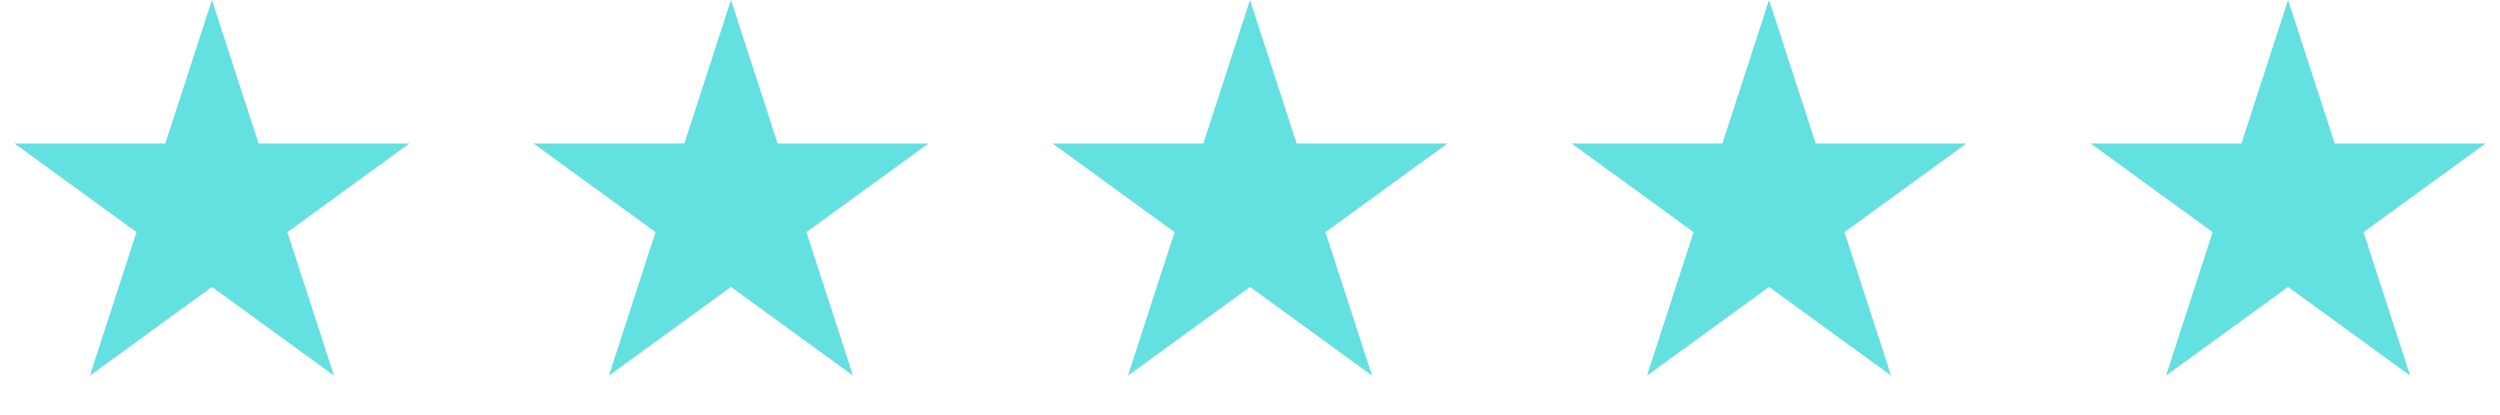
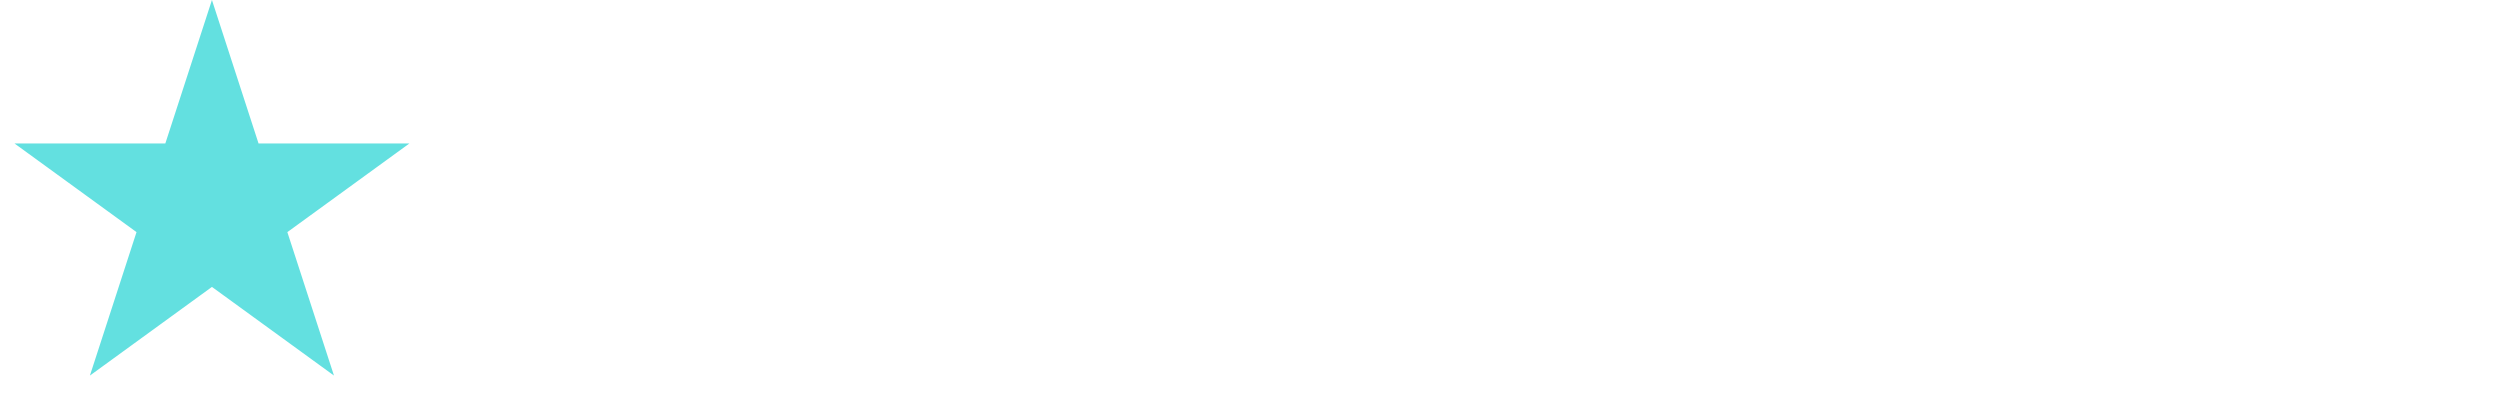
<svg xmlns="http://www.w3.org/2000/svg" fill="none" viewBox="0 0 289 48" height="48" width="289">
  <path fill="#63E0E0" d="M24.5 0L29.888 16.584H47.325L33.218 26.833L38.607 43.416L24.5 33.167L10.393 43.416L15.781 26.833L1.675 16.584H19.112L24.5 0Z" />
-   <path fill="#63E0E0" d="M84.5 0L89.888 16.584H107.325L93.219 26.833L98.607 43.416L84.5 33.167L70.393 43.416L75.781 26.833L61.675 16.584H79.112L84.5 0Z" />
-   <path fill="#63E0E0" d="M144.5 0L149.888 16.584H167.325L153.219 26.833L158.607 43.416L144.5 33.167L130.393 43.416L135.781 26.833L121.675 16.584H139.112L144.5 0Z" />
-   <path fill="#63E0E0" d="M204.5 0L209.888 16.584H227.325L213.219 26.833L218.607 43.416L204.5 33.167L190.393 43.416L195.781 26.833L181.675 16.584H199.112L204.5 0Z" />
-   <path fill="#63E0E0" d="M264.5 0L269.888 16.584H287.325L273.219 26.833L278.607 43.416L264.5 33.167L250.393 43.416L255.781 26.833L241.675 16.584H259.112L264.5 0Z" />
</svg>